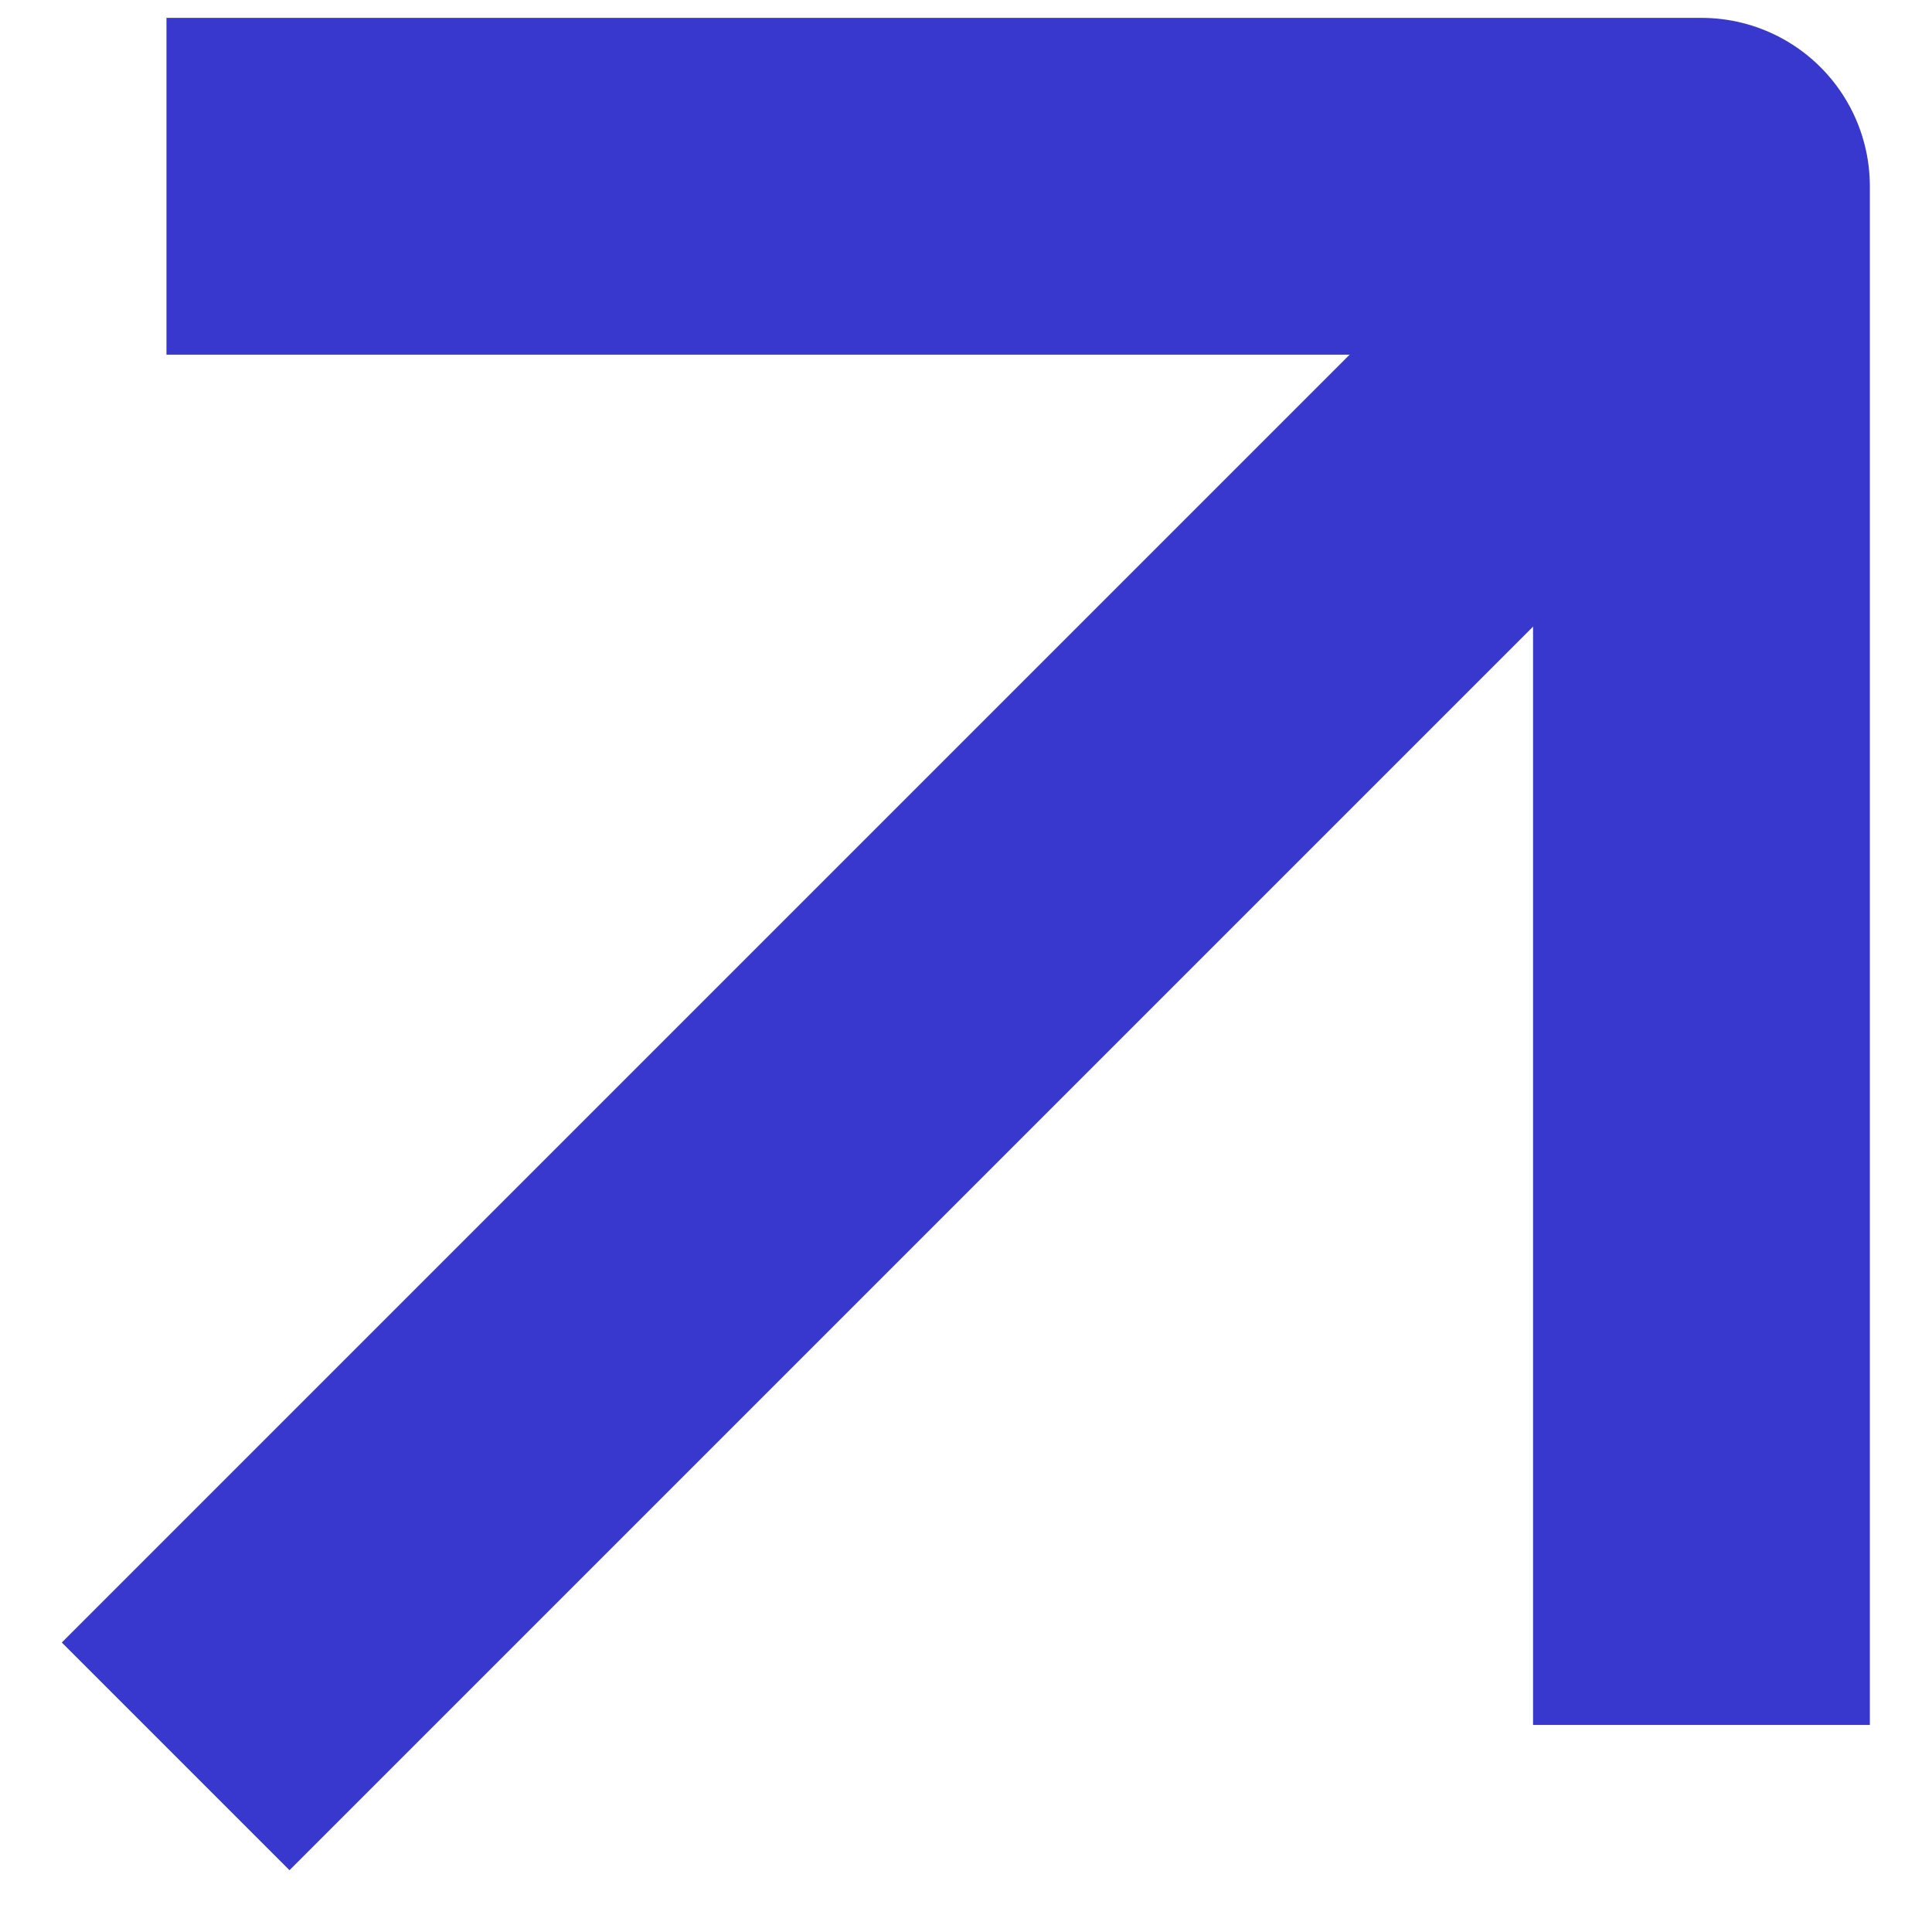
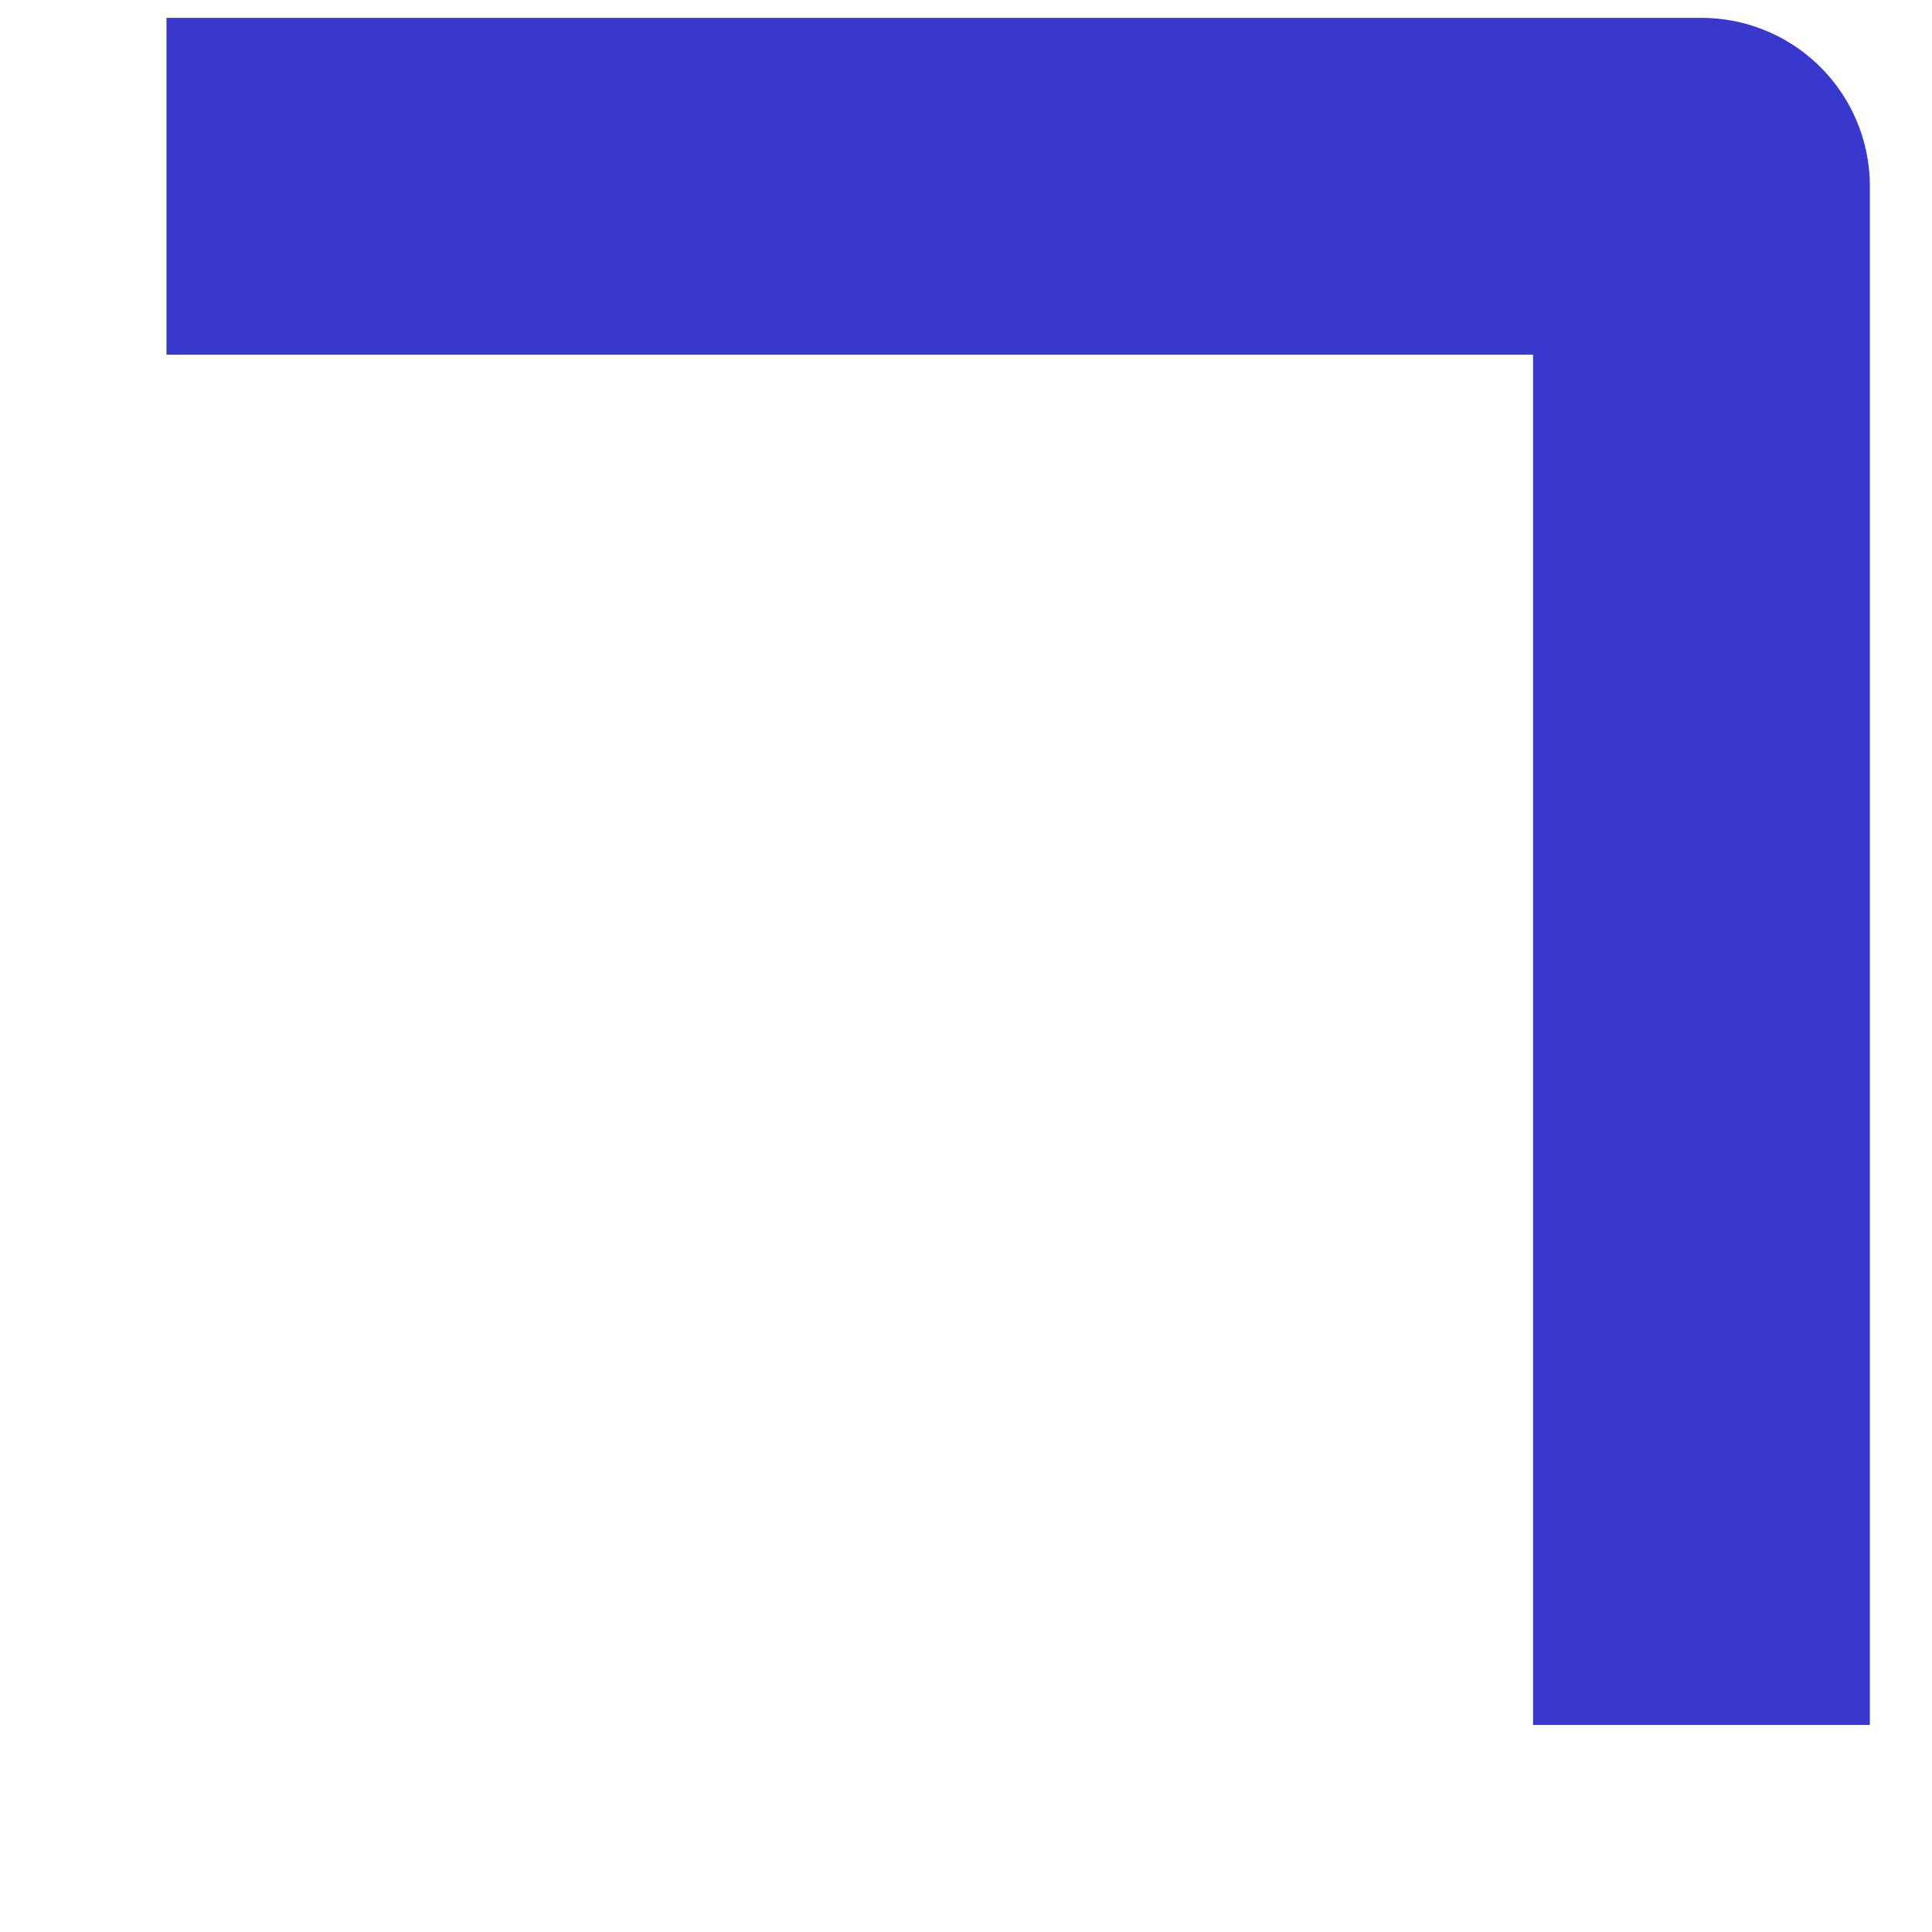
<svg xmlns="http://www.w3.org/2000/svg" width="12" height="12" viewBox="0 0 12 12" fill="none">
  <path d="M1.034 1.157H10.568V10.714" stroke="#3838CE" stroke-width="2.092" stroke-linejoin="round" />
-   <path d="M10.844 1.156L1.091 10.909" stroke="#3838CE" stroke-width="2" stroke-linejoin="round" />
</svg>